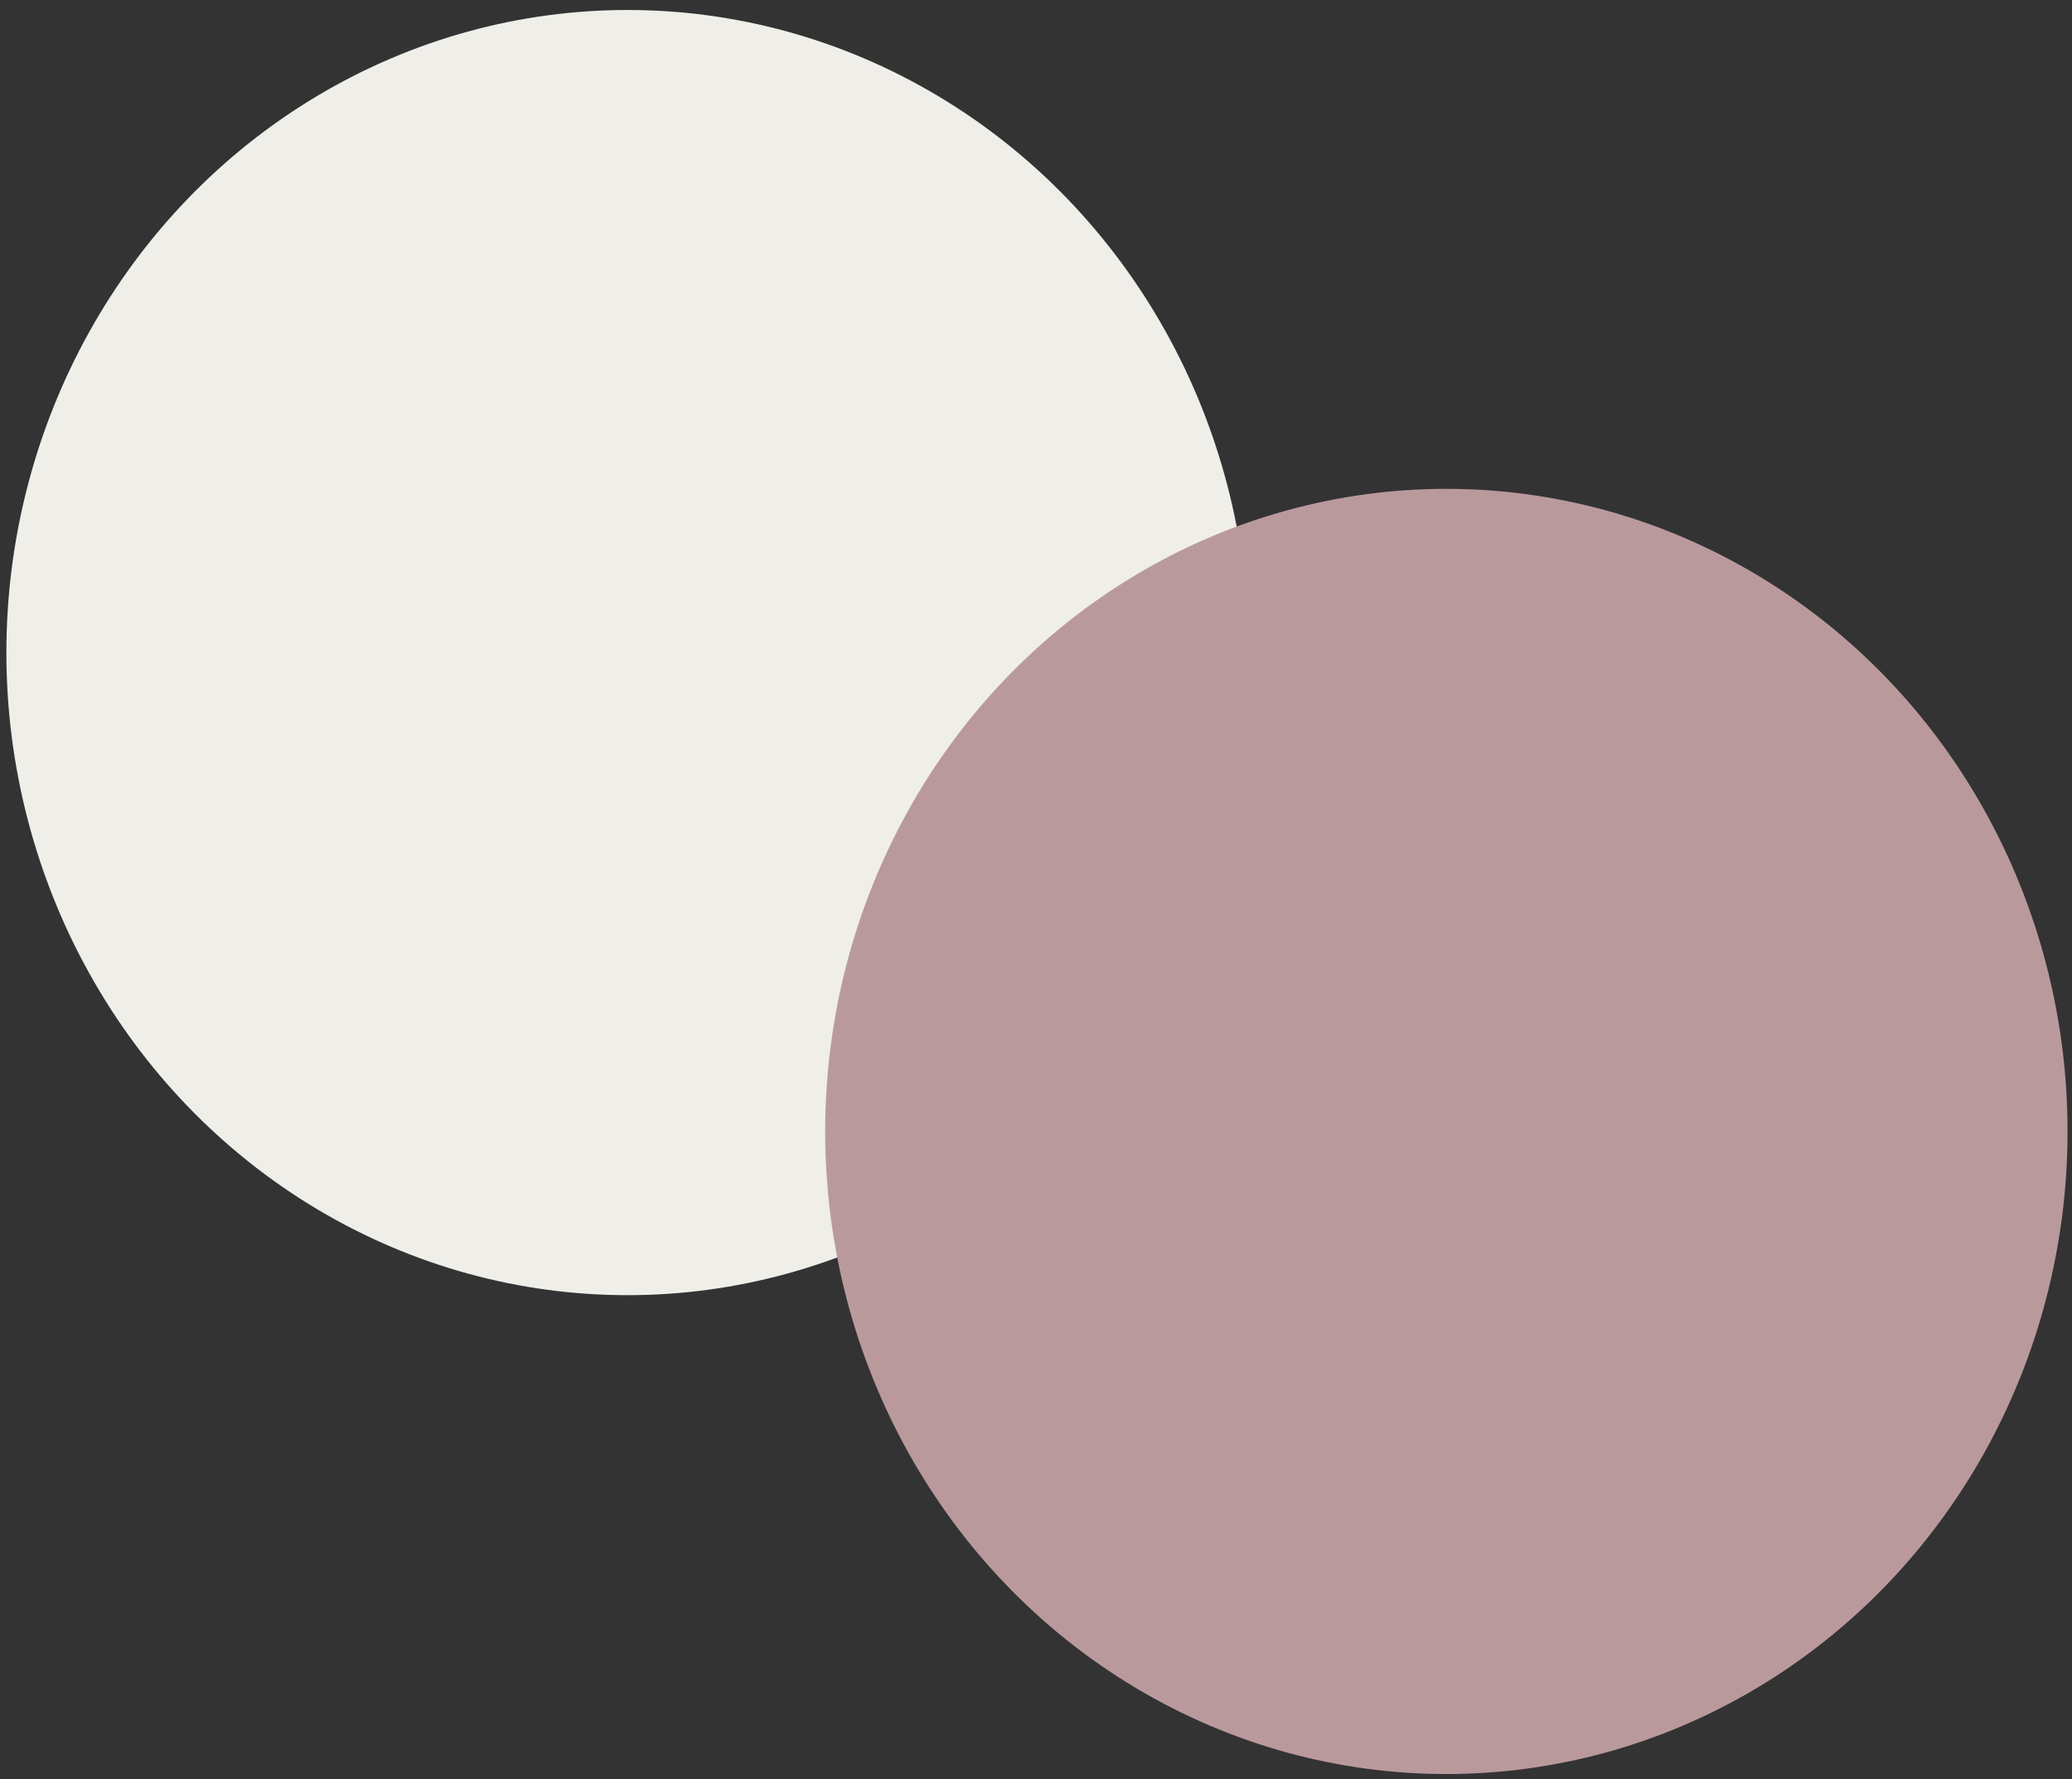
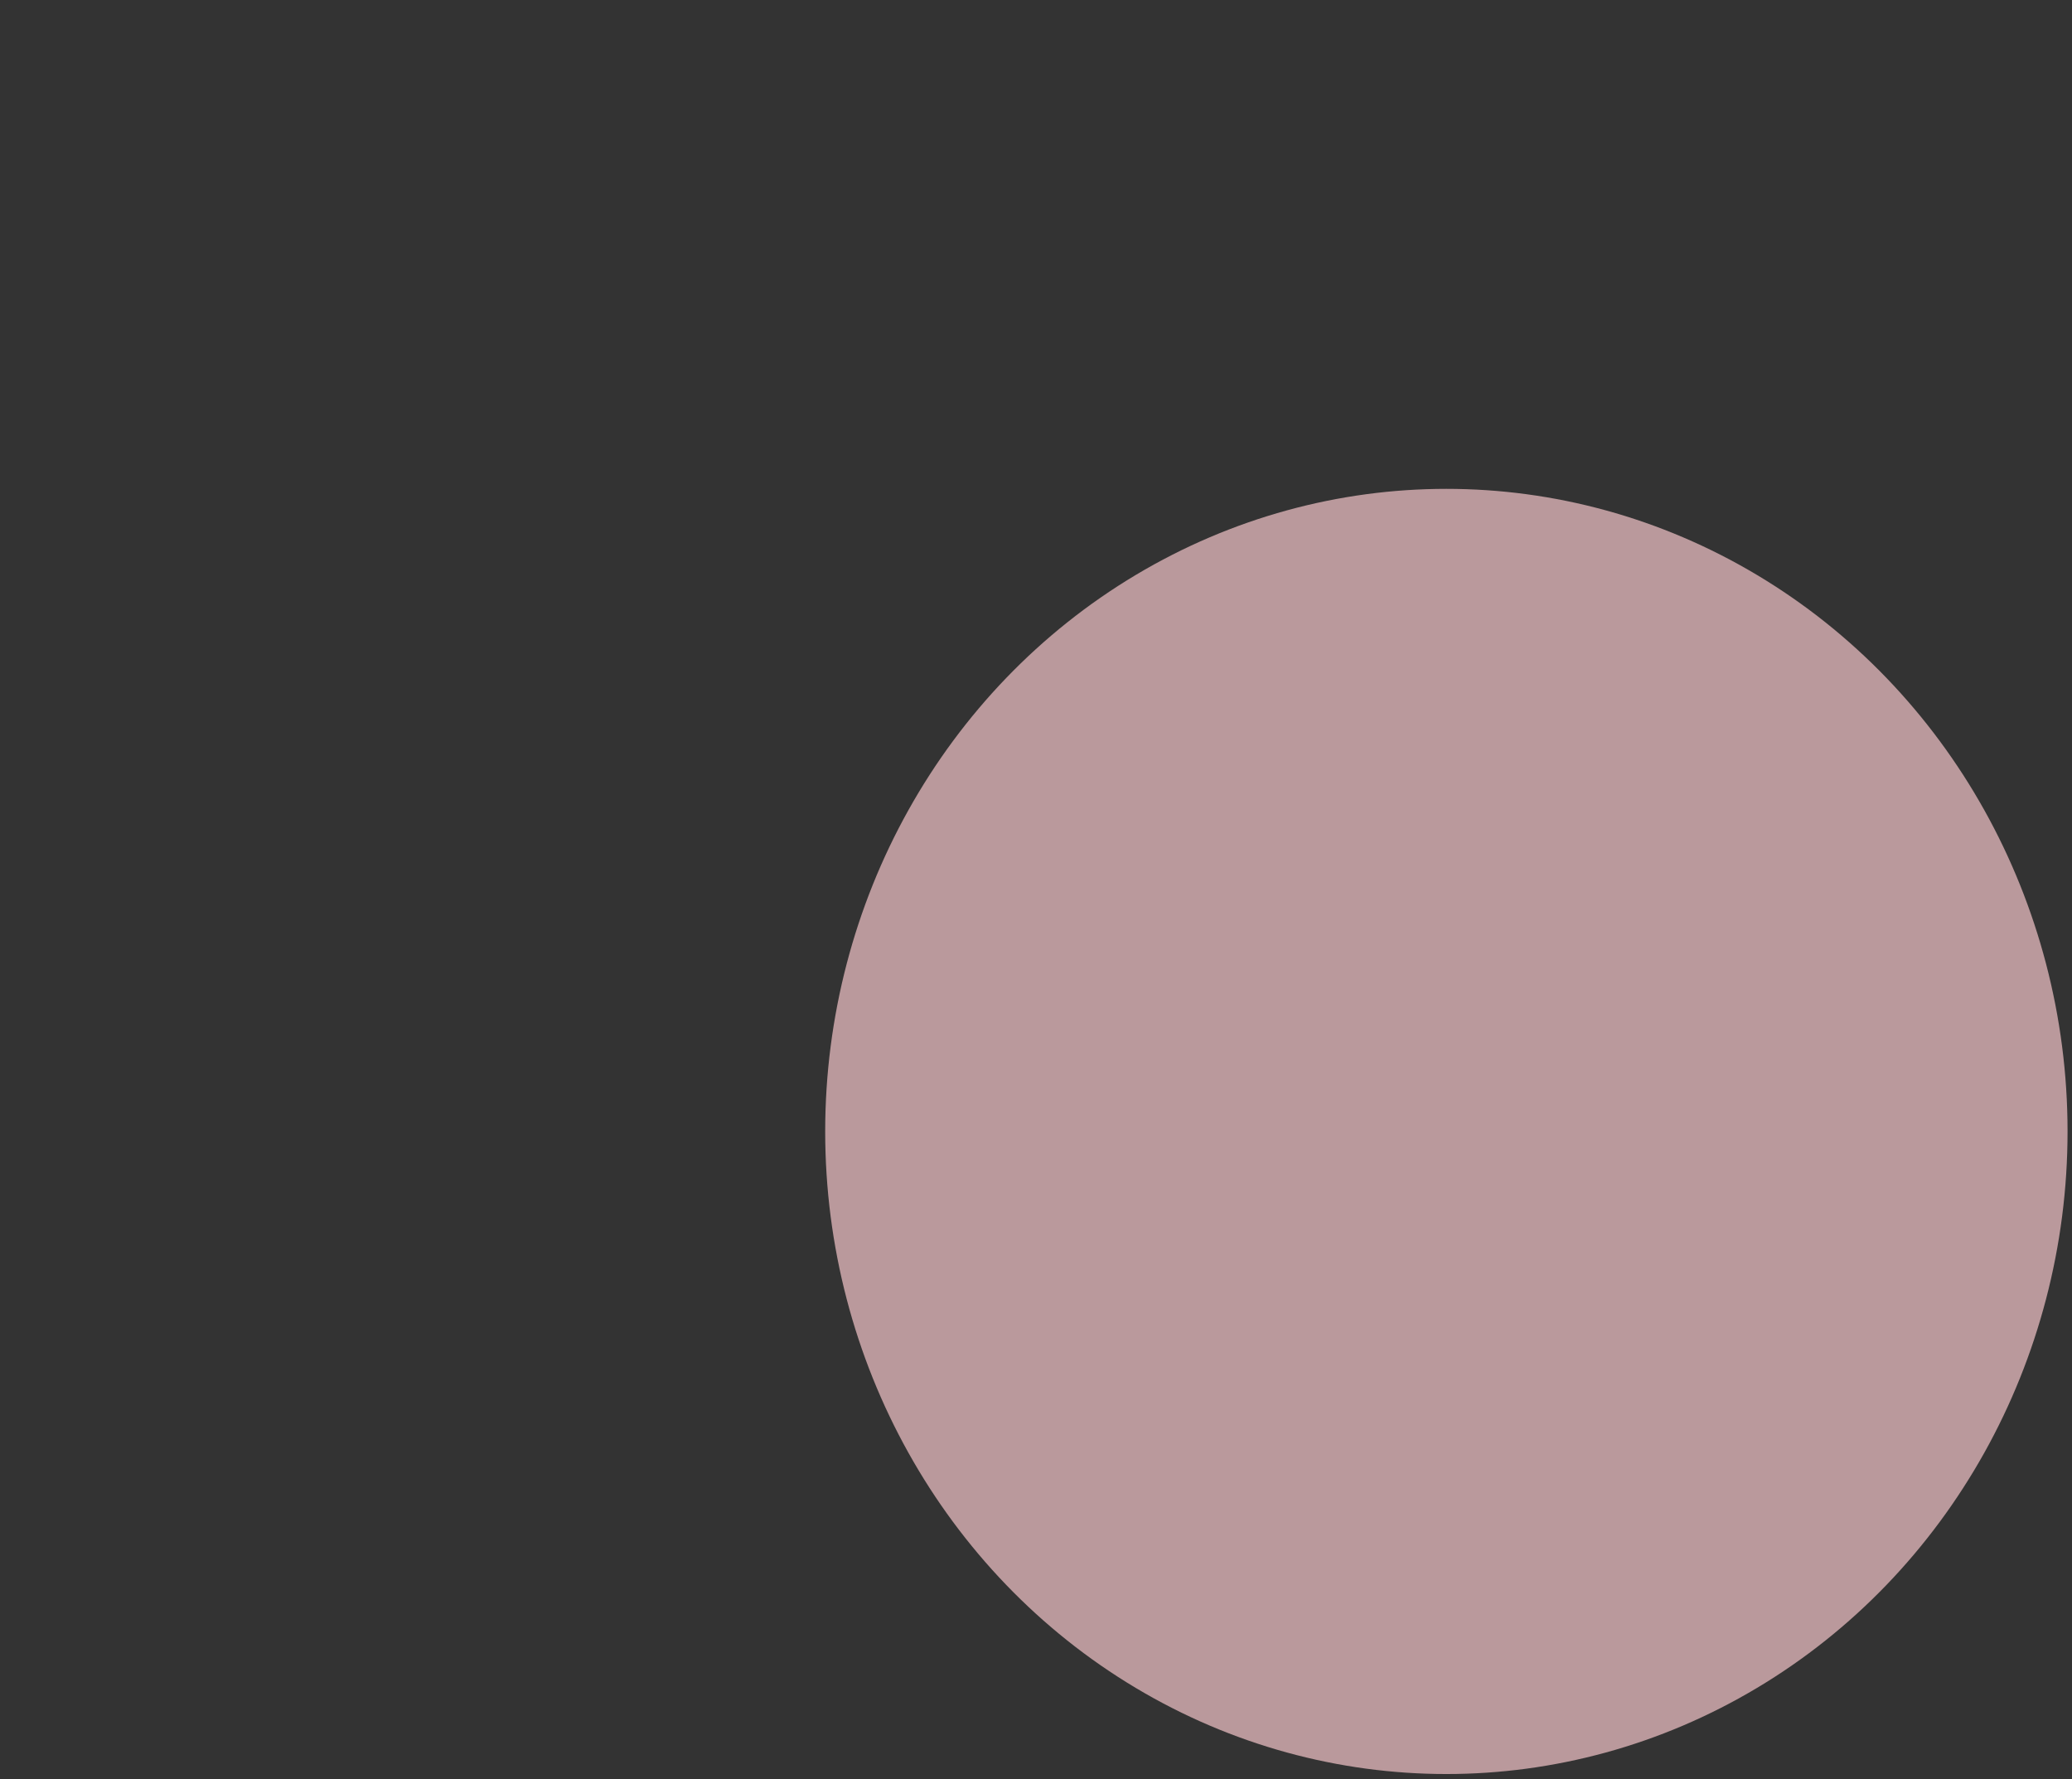
<svg xmlns="http://www.w3.org/2000/svg" version="1.1" id="Lager_1" x="0px" y="0px" viewBox="0 0 643 552" style="enable-background:new 0 0 643 552;" xml:space="preserve">
  <rect x="0" y="0" width="643" height="552" fill="#333333" stroke="none" />
  <style type="text/css"> .st0{fill:#EFEEE8;} .st1{fill:#BA999C;} </style>
-   <ellipse class="st0" cx="194.75" cy="202.47" rx="192.77" ry="199.37" />
  <ellipse class="st1" cx="448.85" cy="351.04" rx="192.77" ry="199.37" />
</svg>